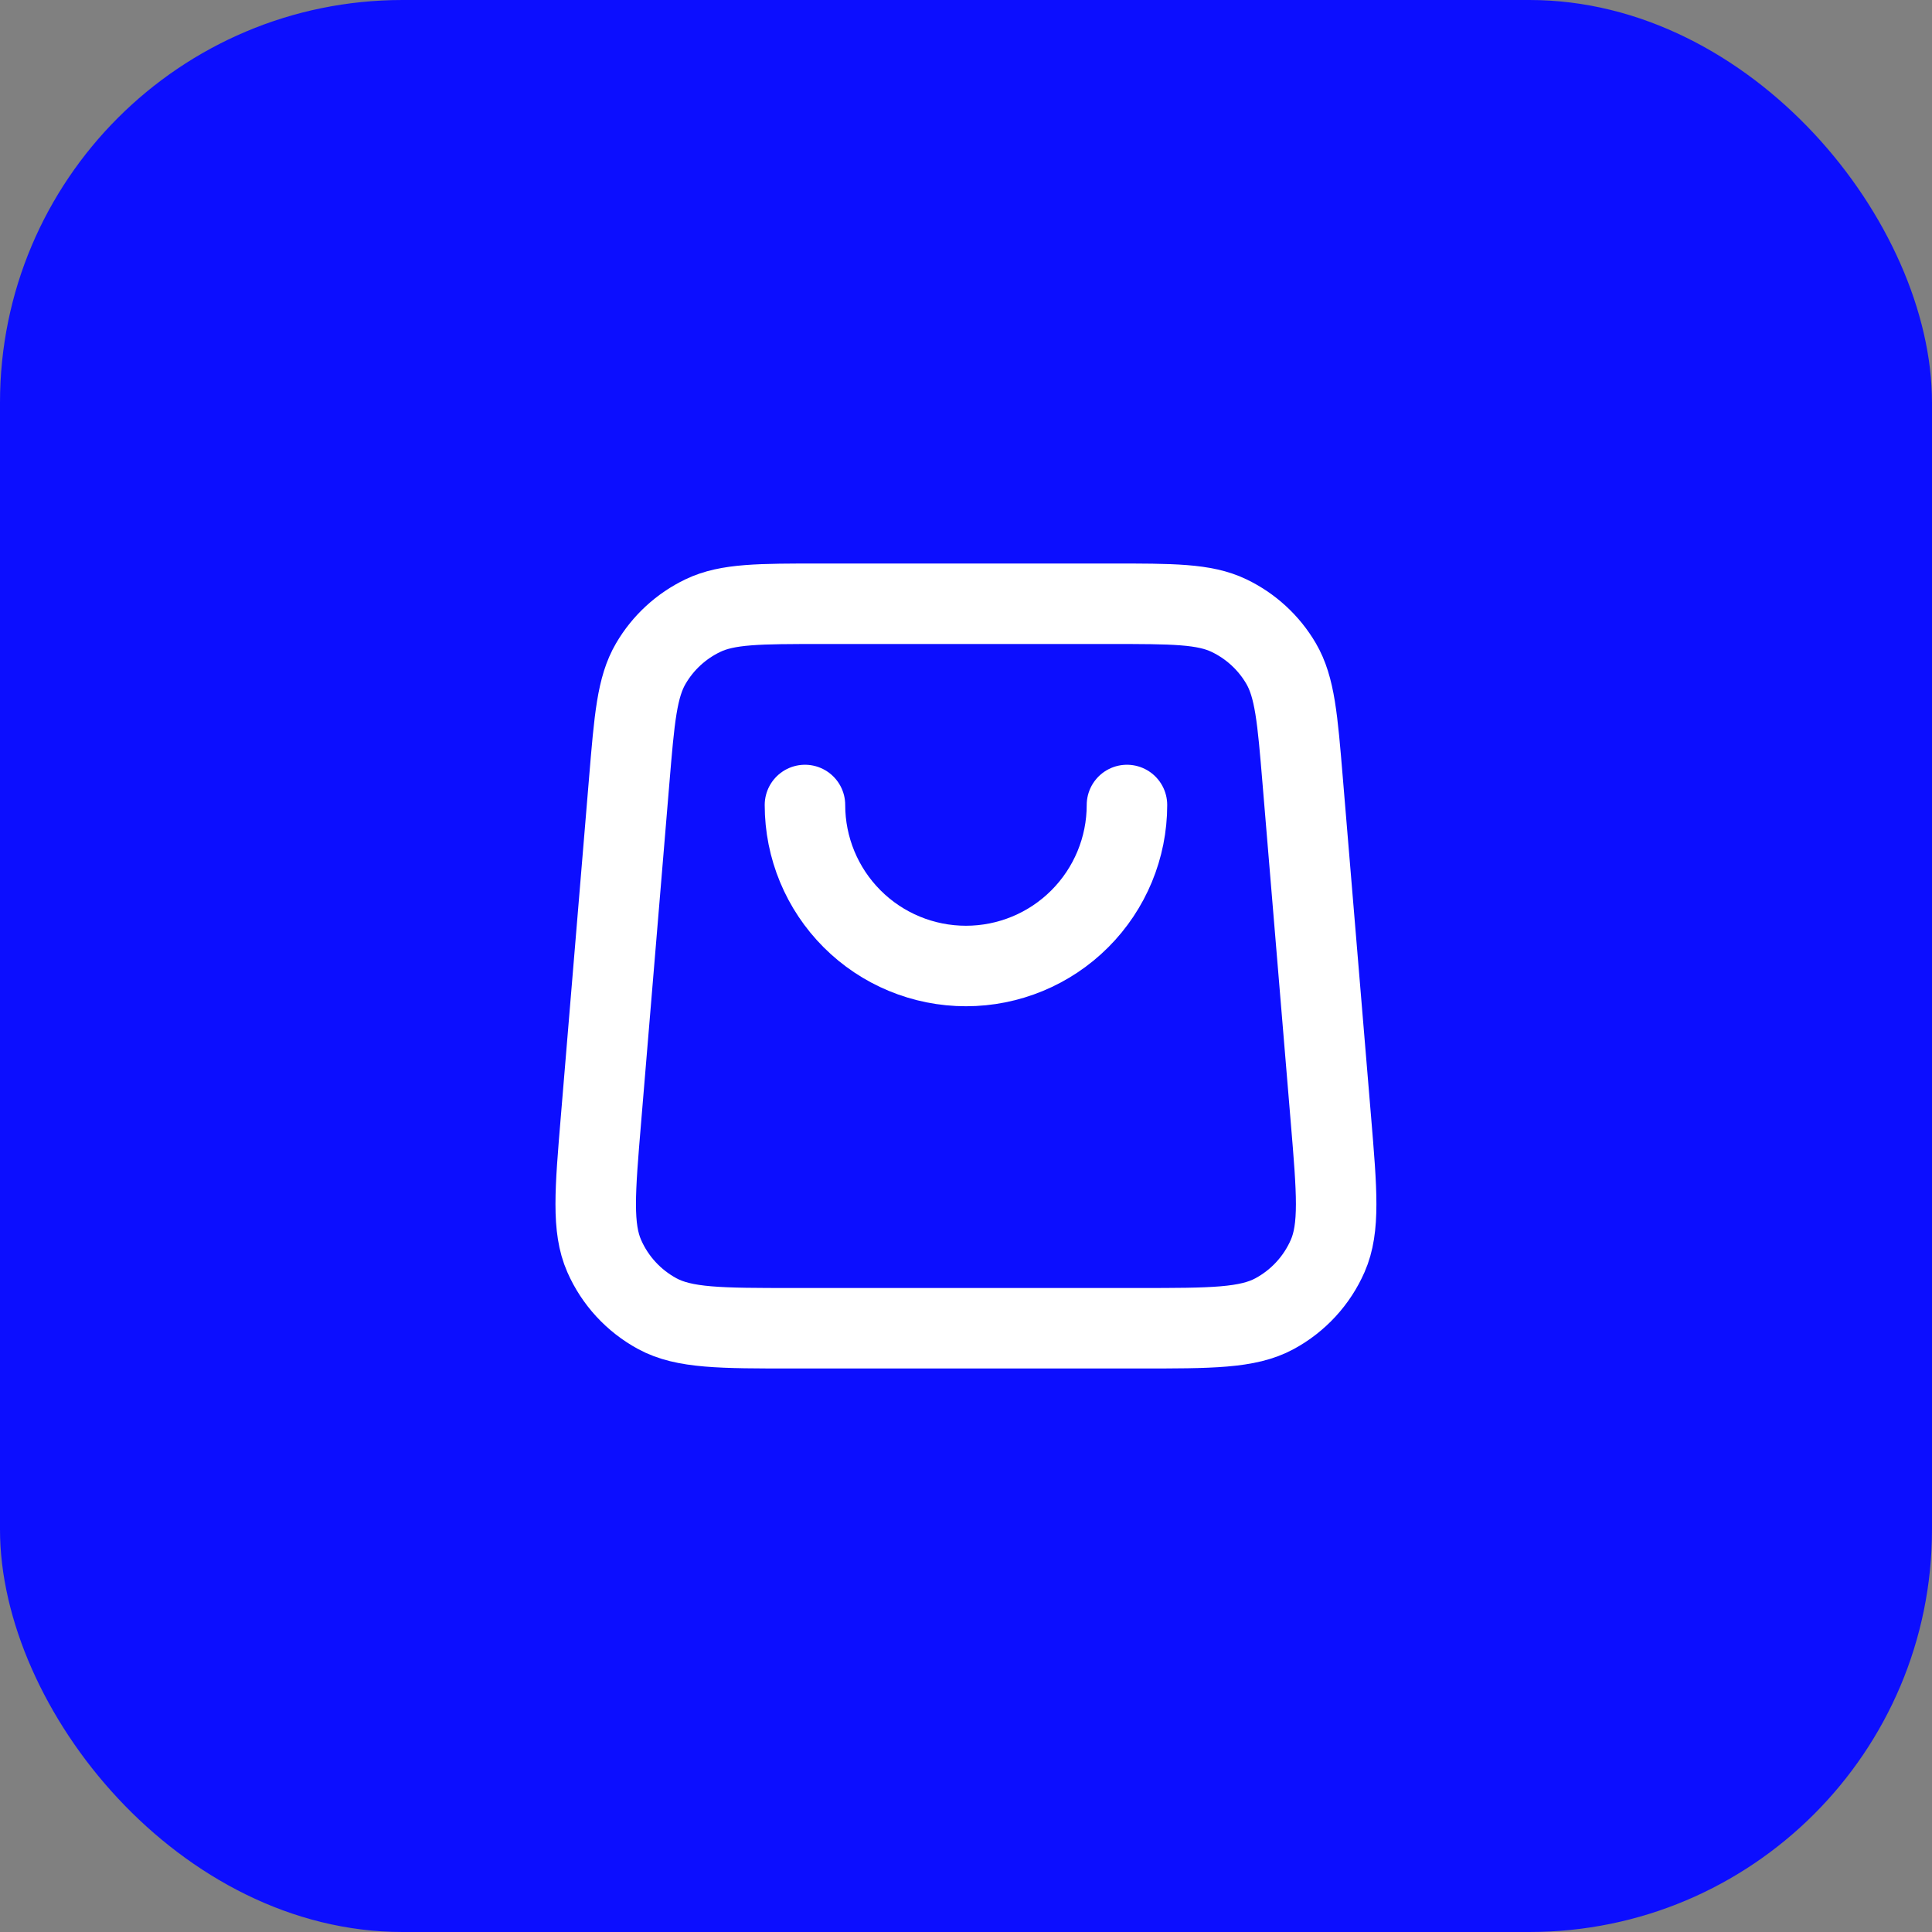
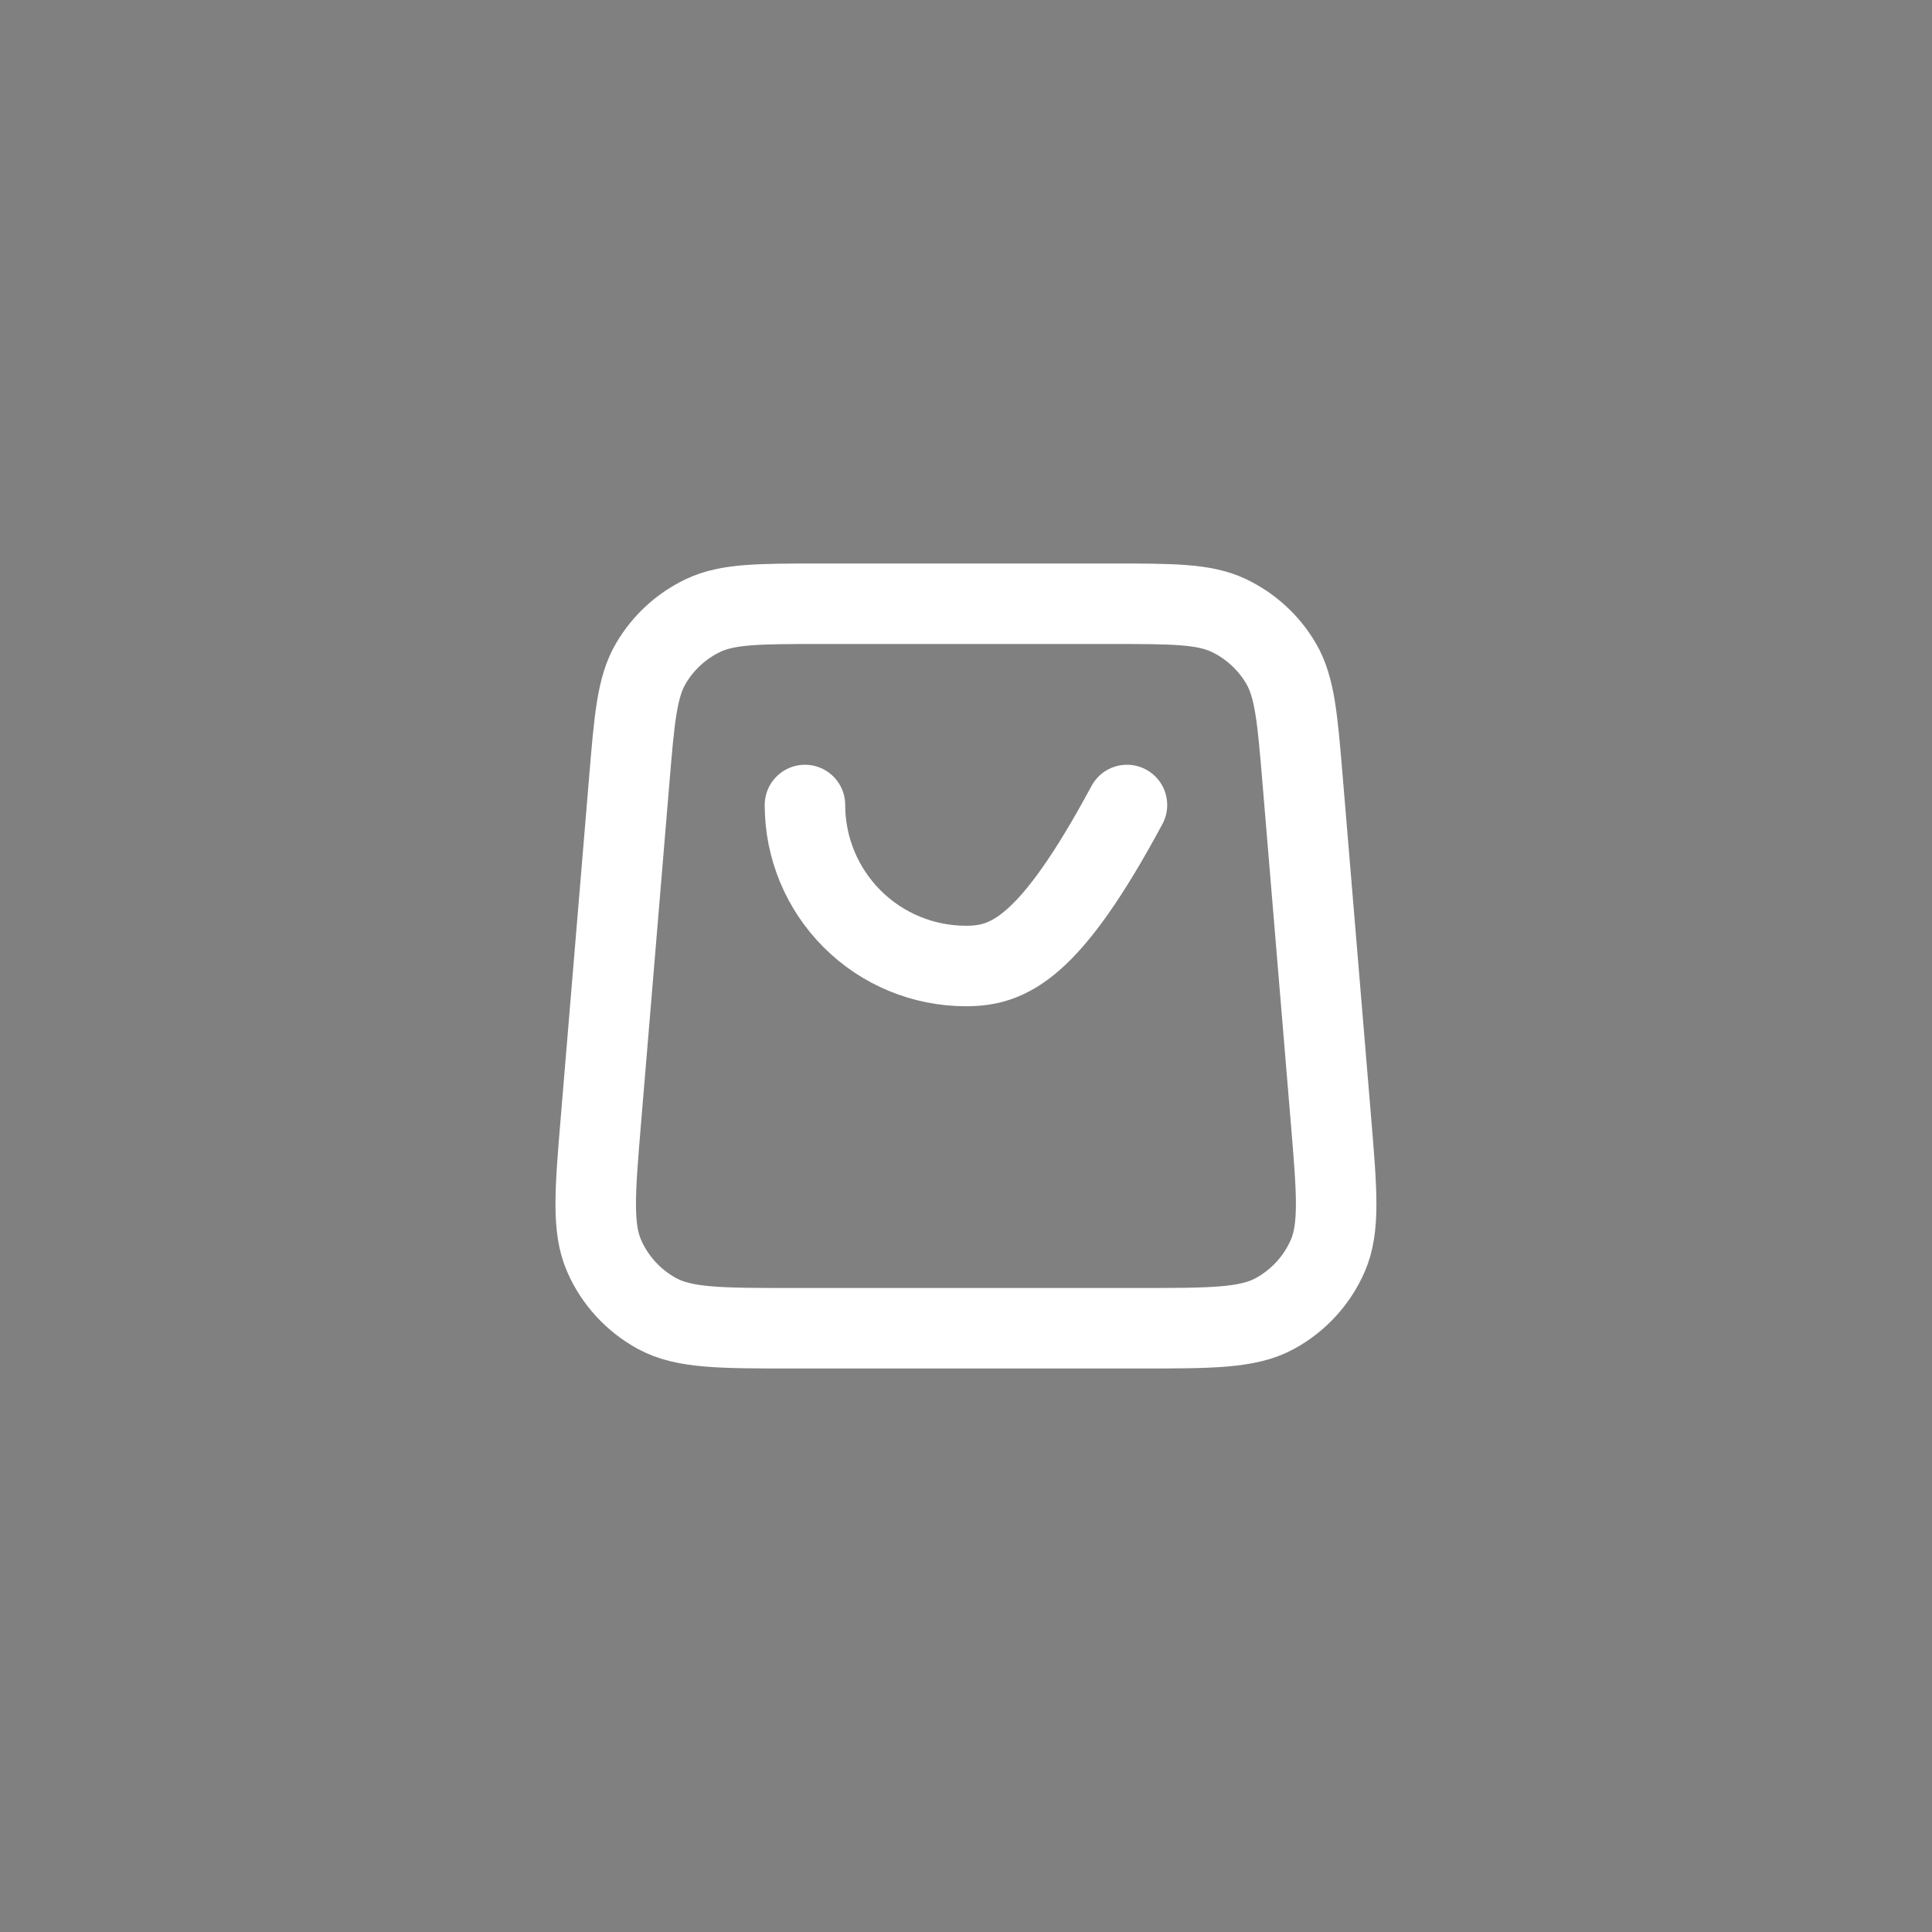
<svg xmlns="http://www.w3.org/2000/svg" width="48" height="48" viewBox="0 0 48 48" fill="none">
  <rect x="0" y="0" width="48" height="48" fill="#808080" stroke="none" />
-   <rect width="48" height="48" rx="10" fill="#0C0EFF" />
-   <path d="M27.999 20C27.999 21.061 27.577 22.078 26.827 22.828C26.077 23.579 25.059 24 23.999 24C22.938 24 21.92 23.579 21.17 22.828C20.42 22.078 19.999 21.061 19.999 20M15.632 19.401L14.932 27.801C14.781 29.606 14.706 30.508 15.011 31.204C15.279 31.816 15.744 32.32 16.331 32.638C16.999 33 17.904 33 19.715 33H28.282C30.093 33 30.998 33 31.666 32.638C32.254 32.32 32.718 31.816 32.986 31.204C33.291 30.508 33.216 29.606 33.065 27.801L32.365 19.401C32.236 17.849 32.171 17.072 31.828 16.485C31.525 15.967 31.074 15.553 30.533 15.294C29.919 15 29.14 15 27.582 15L20.415 15C18.857 15 18.078 15 17.464 15.294C16.923 15.553 16.473 15.967 16.17 16.485C15.826 17.072 15.761 17.849 15.632 19.401Z" stroke="white" stroke-width="2" stroke-linecap="round" stroke-linejoin="round" />
+   <path d="M27.999 20C26.077 23.579 25.059 24 23.999 24C22.938 24 21.92 23.579 21.17 22.828C20.42 22.078 19.999 21.061 19.999 20M15.632 19.401L14.932 27.801C14.781 29.606 14.706 30.508 15.011 31.204C15.279 31.816 15.744 32.32 16.331 32.638C16.999 33 17.904 33 19.715 33H28.282C30.093 33 30.998 33 31.666 32.638C32.254 32.32 32.718 31.816 32.986 31.204C33.291 30.508 33.216 29.606 33.065 27.801L32.365 19.401C32.236 17.849 32.171 17.072 31.828 16.485C31.525 15.967 31.074 15.553 30.533 15.294C29.919 15 29.14 15 27.582 15L20.415 15C18.857 15 18.078 15 17.464 15.294C16.923 15.553 16.473 15.967 16.17 16.485C15.826 17.072 15.761 17.849 15.632 19.401Z" stroke="white" stroke-width="2" stroke-linecap="round" stroke-linejoin="round" />
</svg>